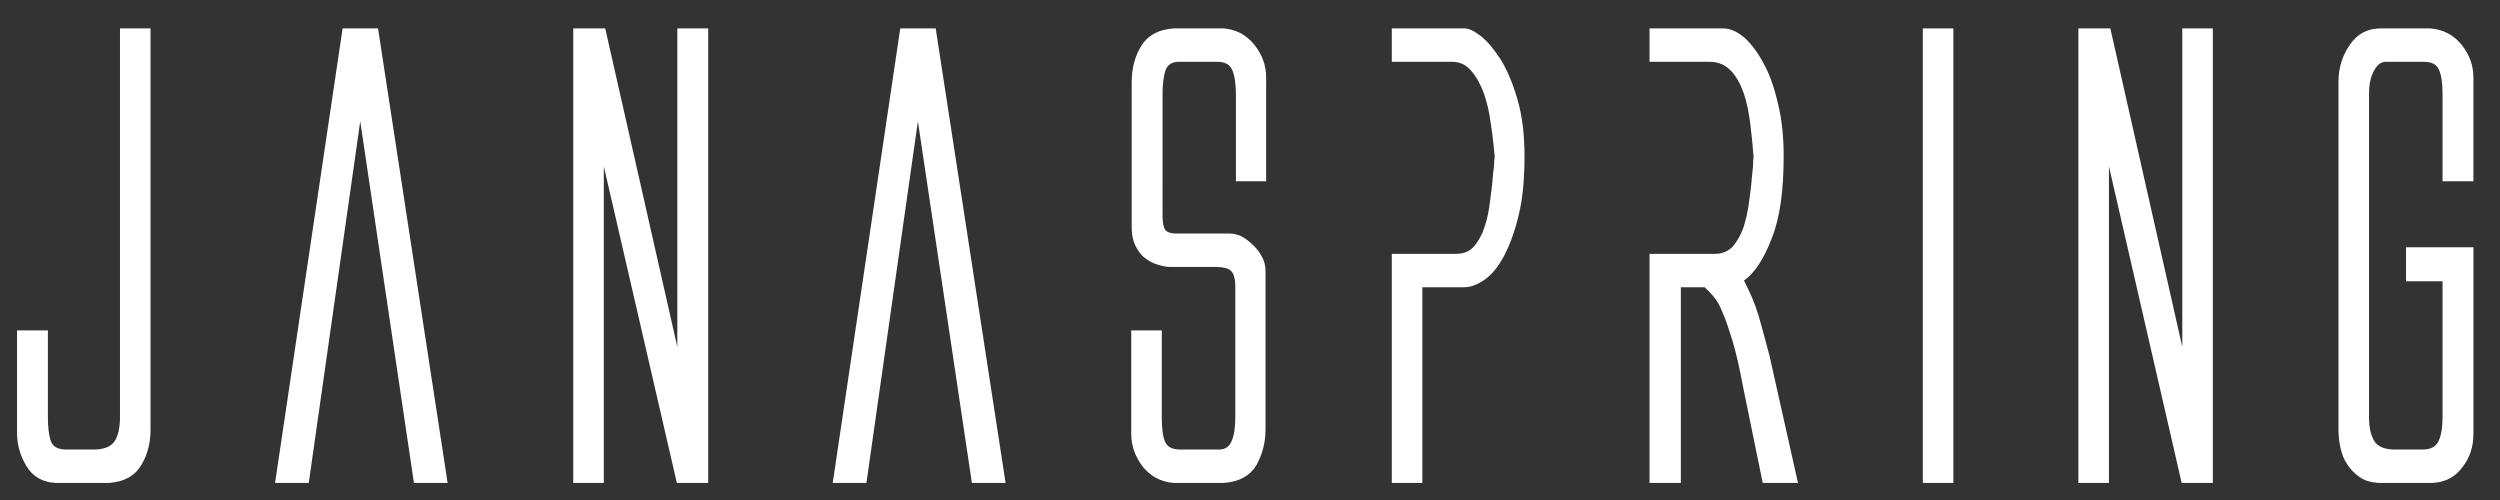
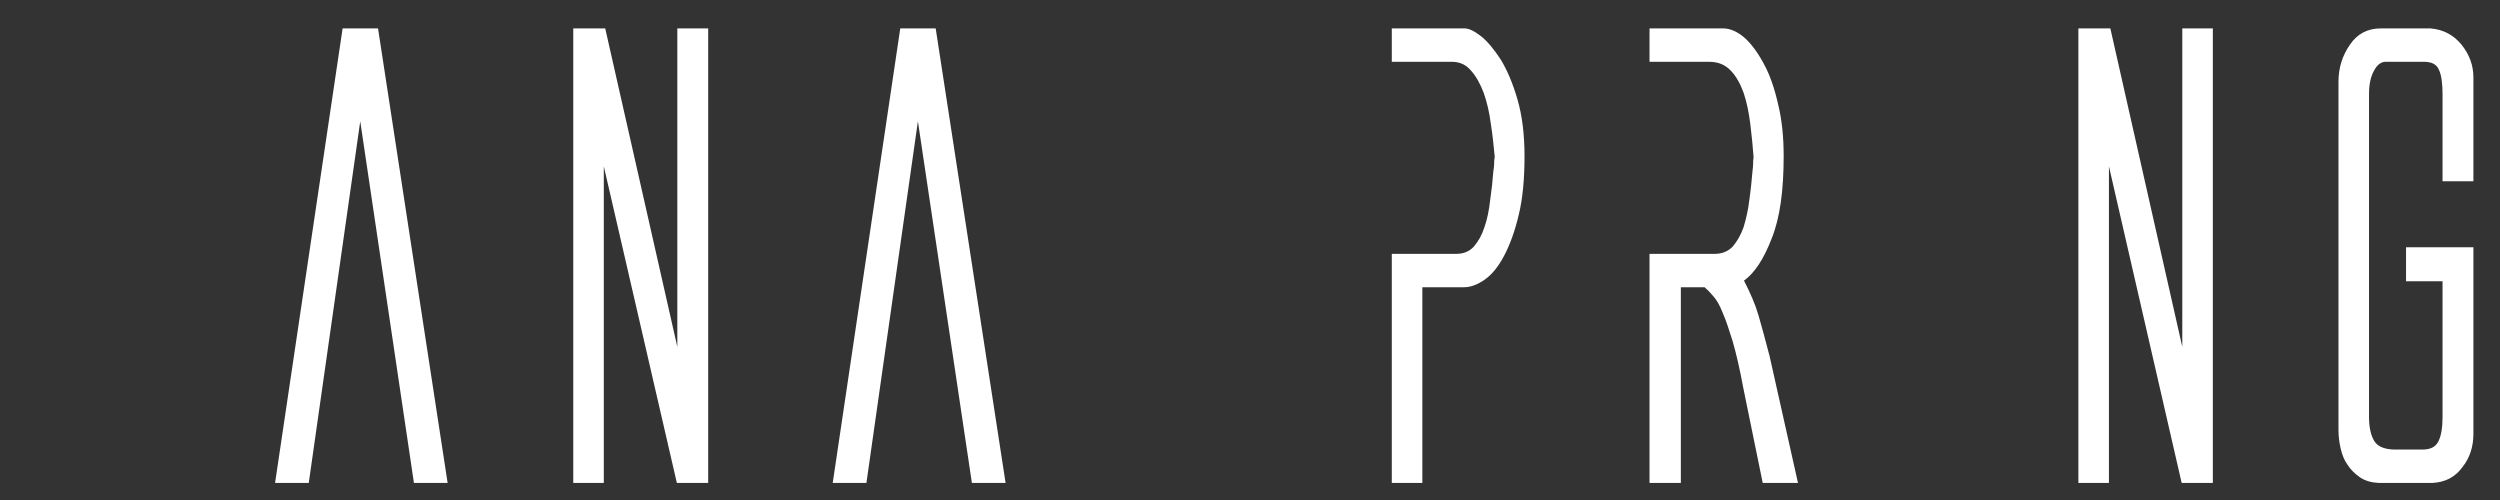
<svg xmlns="http://www.w3.org/2000/svg" id="Layer_1" x="0px" y="0px" width="1110px" height="222px" viewBox="0 0 1110 222" xml:space="preserve">
  <rect x="0" y="0" width="1110" height="222" fill="#333333" stroke="none" />
  <g>
    <path fill="#FFFFFF" d="M732.386,214.425V112.717h28.87c3.287,0,5.942-1.051,8.042-3.216c2.023-2.379,3.635-5.174,4.891-8.737  c1.049-3.567,2.028-7.623,2.517-12.025c0.631-4.335,1.051-8.669,1.399-12.722c0.14-1.259,0.279-2.379,0.279-3.287  s0-1.888,0.208-2.936c-0.348-4.823-0.836-9.646-1.469-14.82c-0.628-4.962-1.535-9.506-2.935-13.7  c-1.468-4.055-3.355-7.479-5.73-9.926c-2.516-2.656-5.663-3.915-9.718-3.915h-26.354v-14.82h32.646c3.146,0,6.29,1.399,9.437,4.054  c3.148,2.795,6.012,6.711,8.67,11.673c2.656,4.823,4.751,10.906,6.291,17.756c1.747,6.99,2.517,14.82,2.517,23.209  c0,15.449-1.677,27.542-5.312,36.56c-3.495,9.085-7.55,15.308-12.305,18.731c2.795,5.455,5.035,10.557,6.431,15.381  c1.468,5.03,3.007,10.765,4.755,17.476v-0.14l12.791,57.109h-15.659l-8.666-42.361c-1.54-8.387-3.147-15.24-4.684-20.551  c-1.607-5.104-3.007-9.506-4.407-12.582c-1.256-3.287-2.723-5.802-4.123-7.342c-1.26-1.535-2.654-2.936-3.916-4.055h-10.553v86.892  h-13.912V214.425z" />
    <path fill="#FFFFFF" d="M617.954,214.425V112.717h28.521c3.355,0,5.874-1.051,7.898-3.216c2.026-2.379,3.636-5.174,4.755-8.737  c1.26-3.567,2.028-7.623,2.516-12.025c0.631-4.335,1.119-8.669,1.4-12.722c0.141-1.119,0.347-2.028,0.347-3.007  c0-1.048,0-2.167,0.281-3.216c-0.487-4.823-0.909-9.646-1.748-14.82c-0.628-4.962-1.676-9.506-3.144-13.7  c-1.54-4.055-3.428-7.479-5.663-9.926c-2.239-2.656-5.035-3.915-8.53-3.915h-26.633v-14.82h32.296c1.959,0,4.264,1.119,7.271,3.426  c3.008,2.376,5.87,5.943,8.811,10.414c2.864,4.683,5.379,10.626,7.406,17.617c2.1,7.202,3.146,15.587,3.146,25.236  c0,9.995-0.768,18.664-2.515,25.863c-1.681,7.27-3.916,13.353-6.433,18.177c-2.519,4.822-5.382,8.457-8.669,10.764  c-3.286,2.308-6.291,3.425-9.297,3.425h-18.455v86.891H617.954z" />
    <path fill="#FFFFFF" d="M1051.845,185.137c0,4.682,0.836,8.248,2.376,10.764c1.607,2.517,4.754,3.705,9.438,3.705h11.813  c3.495,0,5.871-1.049,7.131-3.564c1.26-2.447,1.888-6.082,1.888-10.904v-60.258h-16.217v-15.101h29.918v82.835  c0,5.595-1.541,10.625-4.896,14.82c-3.144,4.334-7.546,6.711-13.349,6.99h-23.698c-3.288-0.14-6.083-0.908-8.458-2.516  c-2.236-1.539-4.125-3.426-5.523-5.594c-1.468-2.027-2.376-4.471-3.007-7.131c-0.628-2.654-0.977-5.451-0.977-8.457V36.311  c0-6.222,1.747-11.672,5.103-16.495c3.283-4.823,7.827-7.202,13.701-7.202h22.02c5.869,0.491,10.414,3.007,13.908,7.342  c3.427,4.331,5.175,9.158,5.175,14.329V80.49h-13.701V41.903c0-4.823-0.488-8.599-1.607-10.906  c-1.048-2.516-3.288-3.563-6.711-3.563h-16.916c-2.027,0-3.774,1.259-5.174,3.915c-1.4,2.448-2.236,5.871-2.236,10.273  L1051.845,185.137L1051.845,185.137z" />
    <polygon fill="#FFFFFF" points="936.365,73.85 936.365,214.425 922.804,214.425 922.804,12.614 936.993,12.614 968.938,154.027   968.938,12.614 982.502,12.614 982.502,214.425 968.661,214.425  " />
-     <rect x="853.736" y="12.614" fill="#FFFFFF" width="13.563" height="201.811" />
-     <path fill="#FFFFFF" d="M516.174,41.622c0-4.402,0.491-7.826,1.261-10.273c0.907-2.656,3.007-3.915,5.941-3.915h16.916  c3.427,0,5.664,1.047,6.783,3.563c1.048,2.307,1.676,6.083,1.676,10.906v38.586h13.42V34.285c0-5.171-1.747-9.999-5.171-14.329  c-3.495-4.335-7.897-6.851-13.7-7.342h-22.23c-6.779,0.491-11.534,3.147-14.401,7.83c-2.795,4.614-4.195,9.925-4.195,15.867v64.941  c0,3.075,0.632,5.73,1.682,7.897c1.118,2.167,2.375,4.055,4.123,5.314c1.606,1.396,3.495,2.305,5.382,2.936  c2.027,0.629,3.916,1.117,5.663,1.117h20.131c3.636,0,6.015,0.631,7.271,1.887c1.119,1.398,1.747,3.566,1.747,6.361v58.719  c0,4.195-0.487,7.762-1.606,10.277c-1.048,2.655-2.936,3.844-5.803,3.844h-16.845c-3.635,0-5.874-1.049-6.921-3.424  c-0.979-2.308-1.468-5.873-1.468-10.697v-38.795h-13.562v45.926c0,5.314,1.747,10.137,5.035,14.472  c3.495,4.403,8.038,6.851,13.77,7.339H543.3c6.918-0.488,11.602-3.146,14.469-7.758c2.655-4.684,4.123-9.997,4.123-15.939v-70.324  c0-2.375-0.487-4.541-1.749-6.709c-1.116-2.027-2.516-3.776-4.263-5.312c-1.607-1.54-3.144-2.655-4.892-3.567  c-1.888-0.768-3.495-1.116-4.755-1.116h-23.906c-3.008,0-4.895-0.912-5.383-2.447c-0.632-1.608-0.771-3.636-0.771-6.223  L516.174,41.622L516.174,41.622z" />
    <polygon fill="#FFFFFF" points="407.548,53.855 384.689,214.425 369.729,214.425 399.718,12.614 415.446,12.614 446.483,214.425   431.522,214.425  " />
    <polygon fill="#FFFFFF" points="268.09,73.85 268.09,214.425 254.528,214.425 254.528,12.614 268.718,12.614 300.734,154.027   300.734,12.614 314.434,12.614 314.434,214.425 300.525,214.425  " />
    <polygon fill="#FFFFFF" points="159.948,53.855 137.089,214.425 122.132,214.425 152.121,12.614 167.85,12.614 198.746,214.425   183.786,214.425  " />
-     <path fill="#FFFFFF" d="M53.277,12.614h13.561v178.113c0,5.803-1.259,11.117-4.123,15.729c-2.795,4.823-7.55,7.481-14.332,7.97  H24.756c-5.871-0.279-10.138-2.795-12.934-7.339c-2.863-4.687-4.263-9.649-4.263-14.96v-45.438H21.26v38.447  c0,4.823,0.488,8.459,1.398,10.905c0.976,2.517,3.355,3.563,6.99,3.563h11.673c4.683,0,7.83-1.188,9.578-3.703  c1.607-2.516,2.376-6.082,2.376-10.766V12.614H53.277z" />
  </g>
</svg>